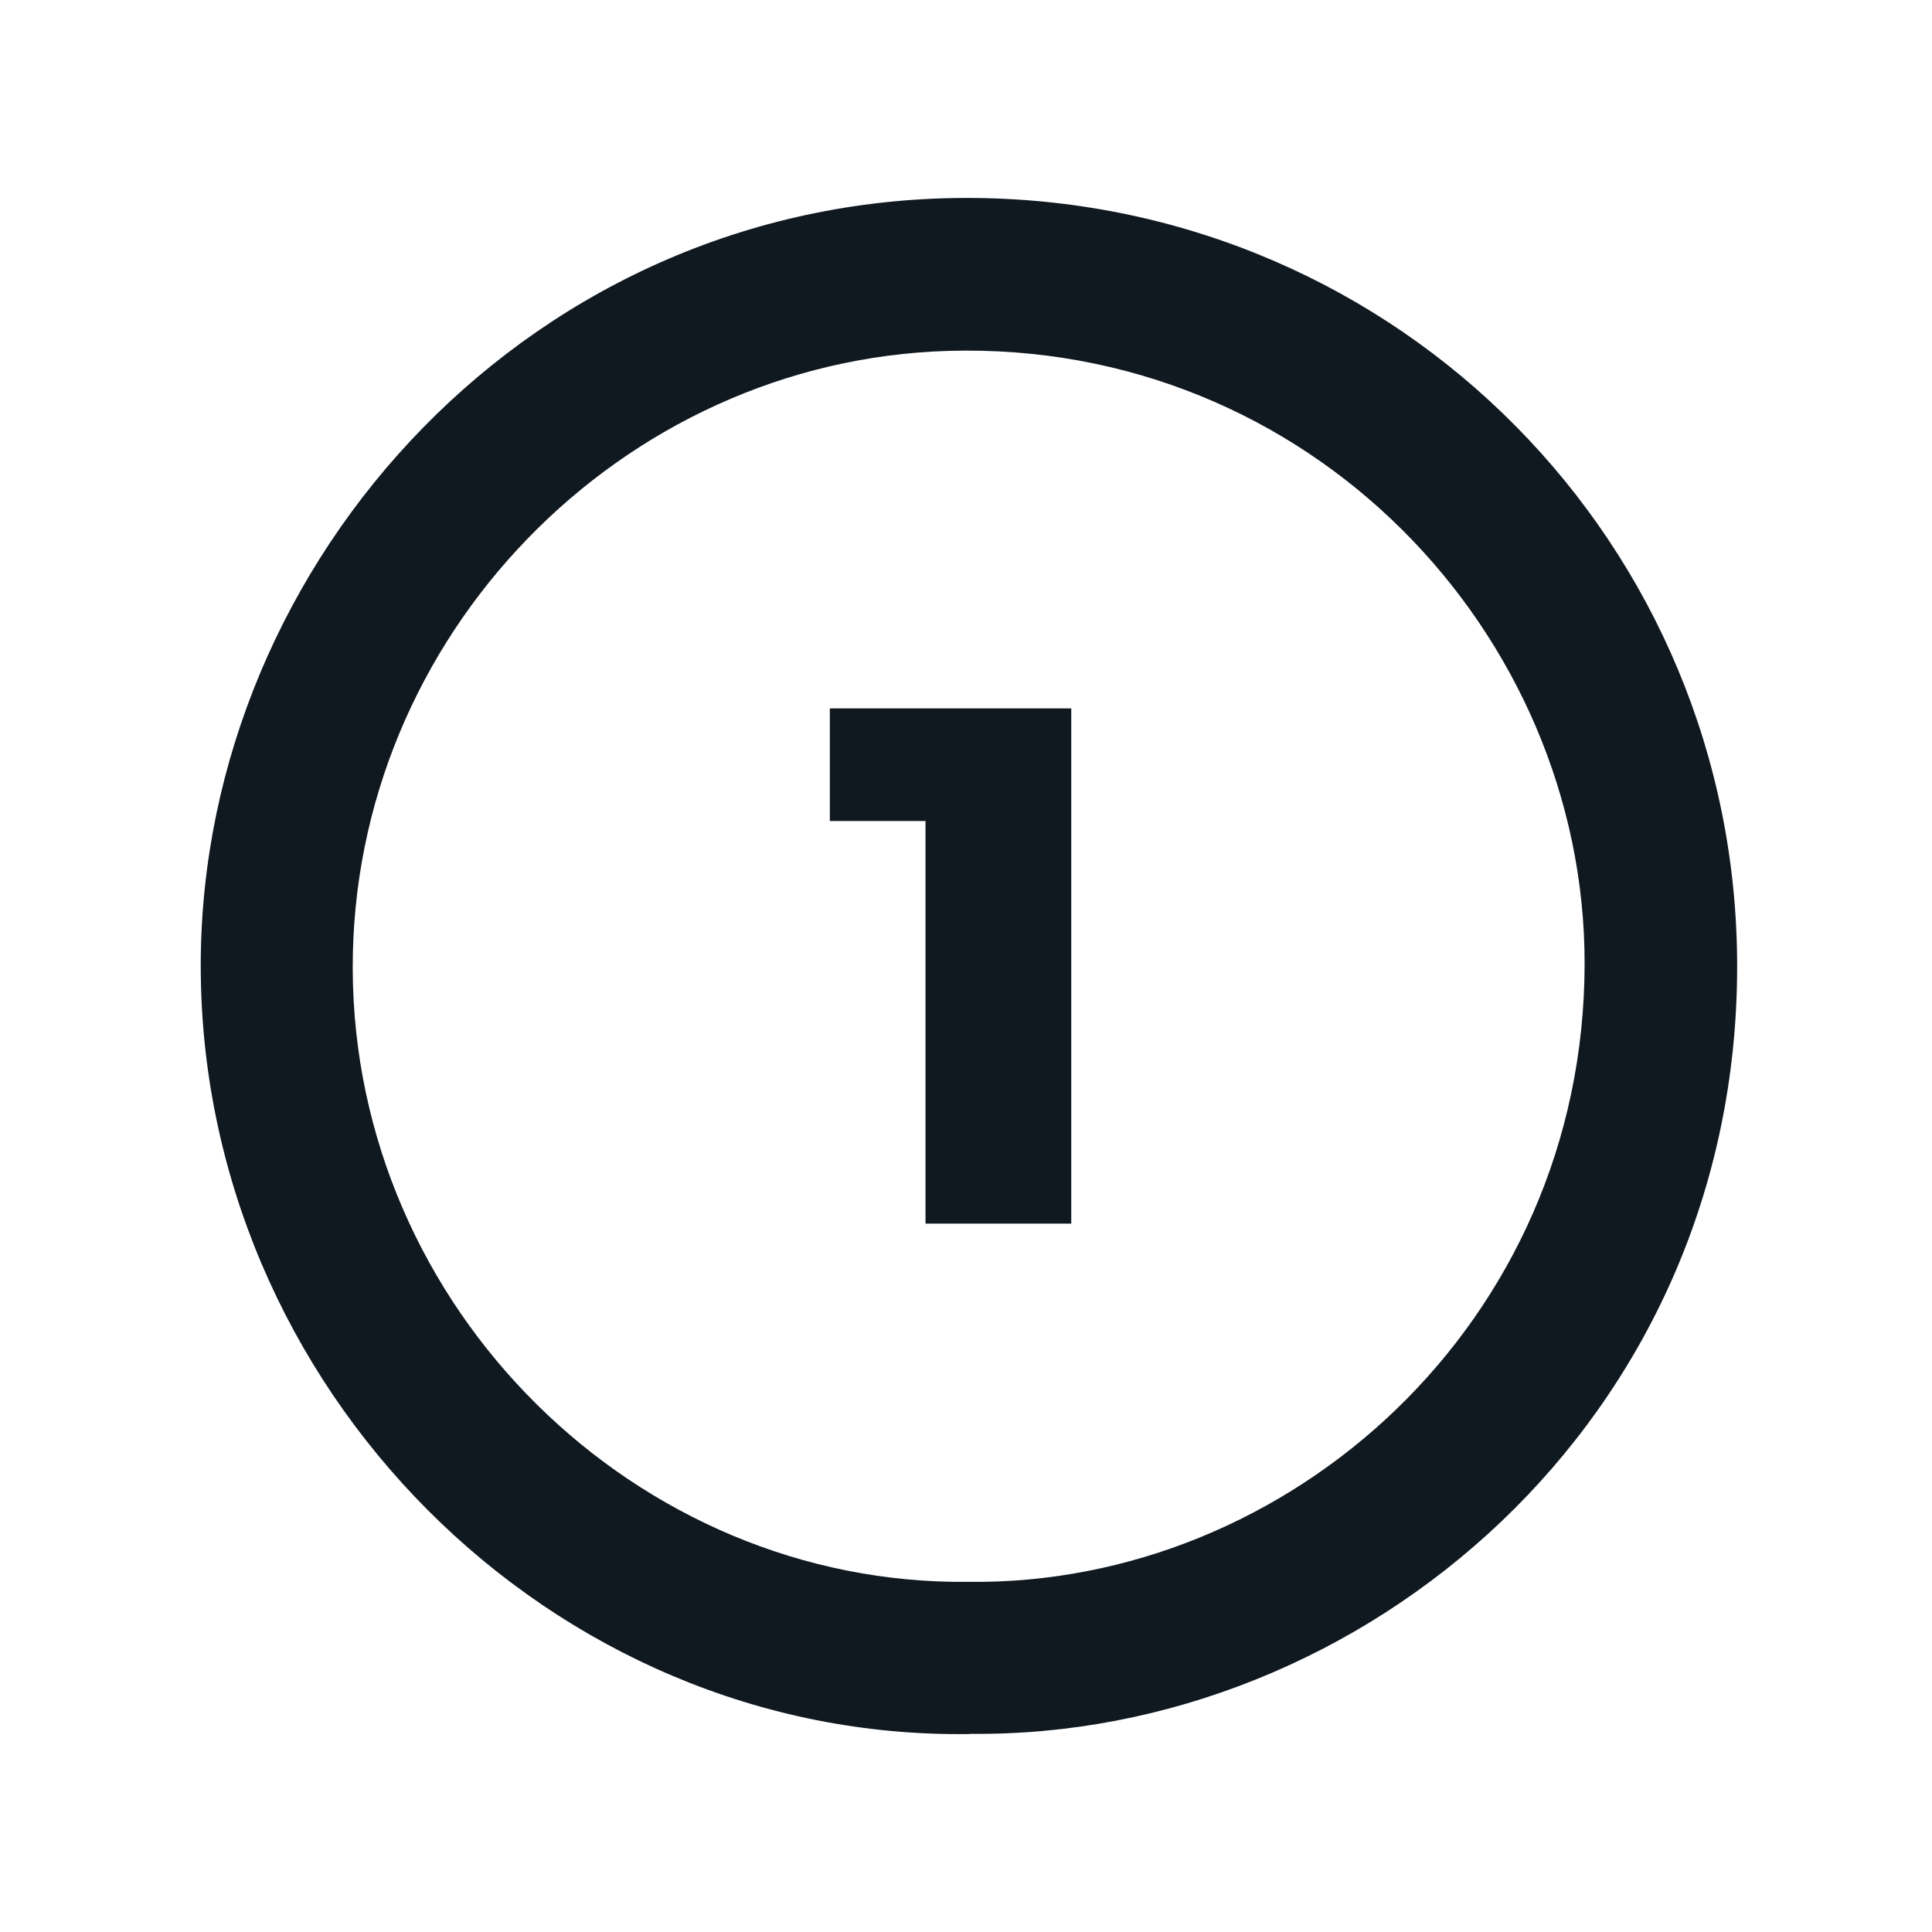
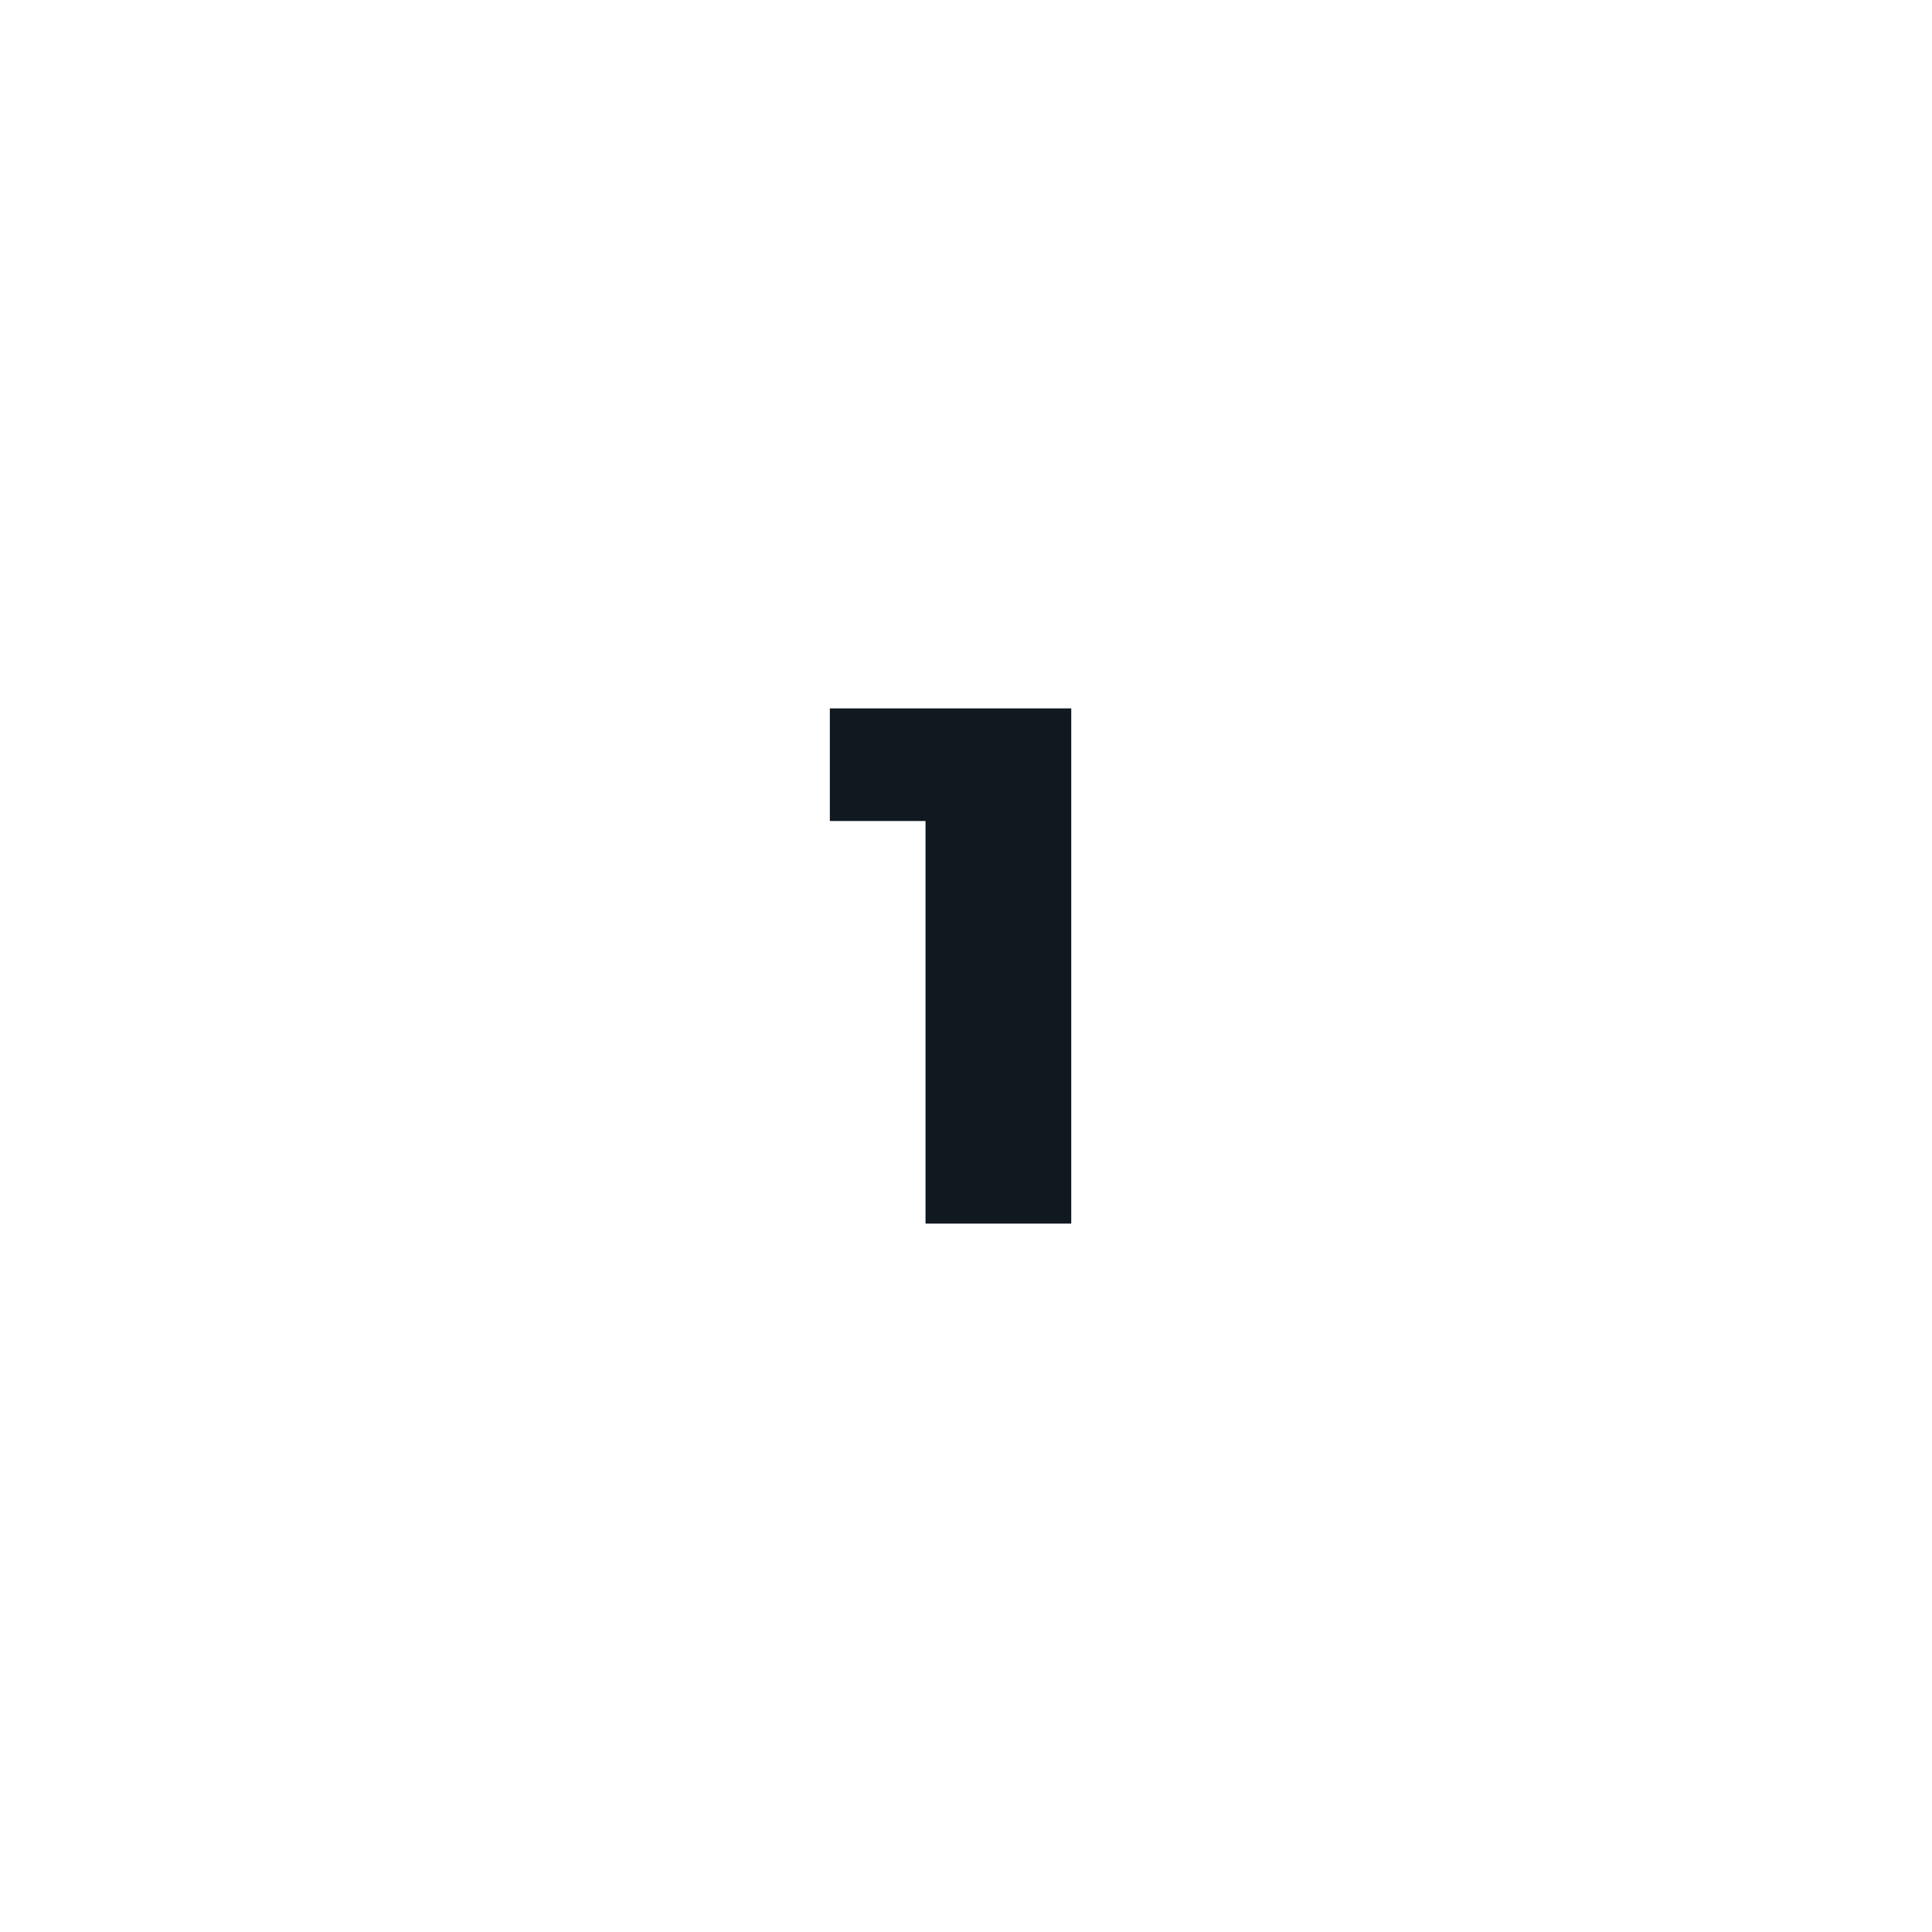
<svg xmlns="http://www.w3.org/2000/svg" id="Layer_1" data-name="Layer 1" viewBox="0 0 105 105">
  <defs>
    <style>
      .cls-1 {
        fill: #101820;
      }
    </style>
  </defs>
  <path class="cls-1" d="m58.22,38.5v28h-7.92v-21.88h-5.2v-6.12h13.12Z" />
-   <path class="cls-1" d="m52.73,94.24c-22.8.36-41.91-18.87-41.82-41.92.08-21.9,18.13-41.81,42.1-41.56,23.07.24,41.42,18.88,41.4,41.78-.01,24.6-20.29,41.92-41.68,41.69h0Zm-.08-8.27c17.37.21,33.45-14.04,33.47-33.59.02-17.93-14.95-33.88-34.57-33.31-17.79.52-32.43,15.51-32.38,33.57.05,18.47,15.42,33.54,33.47,33.33h0Z" />
</svg>